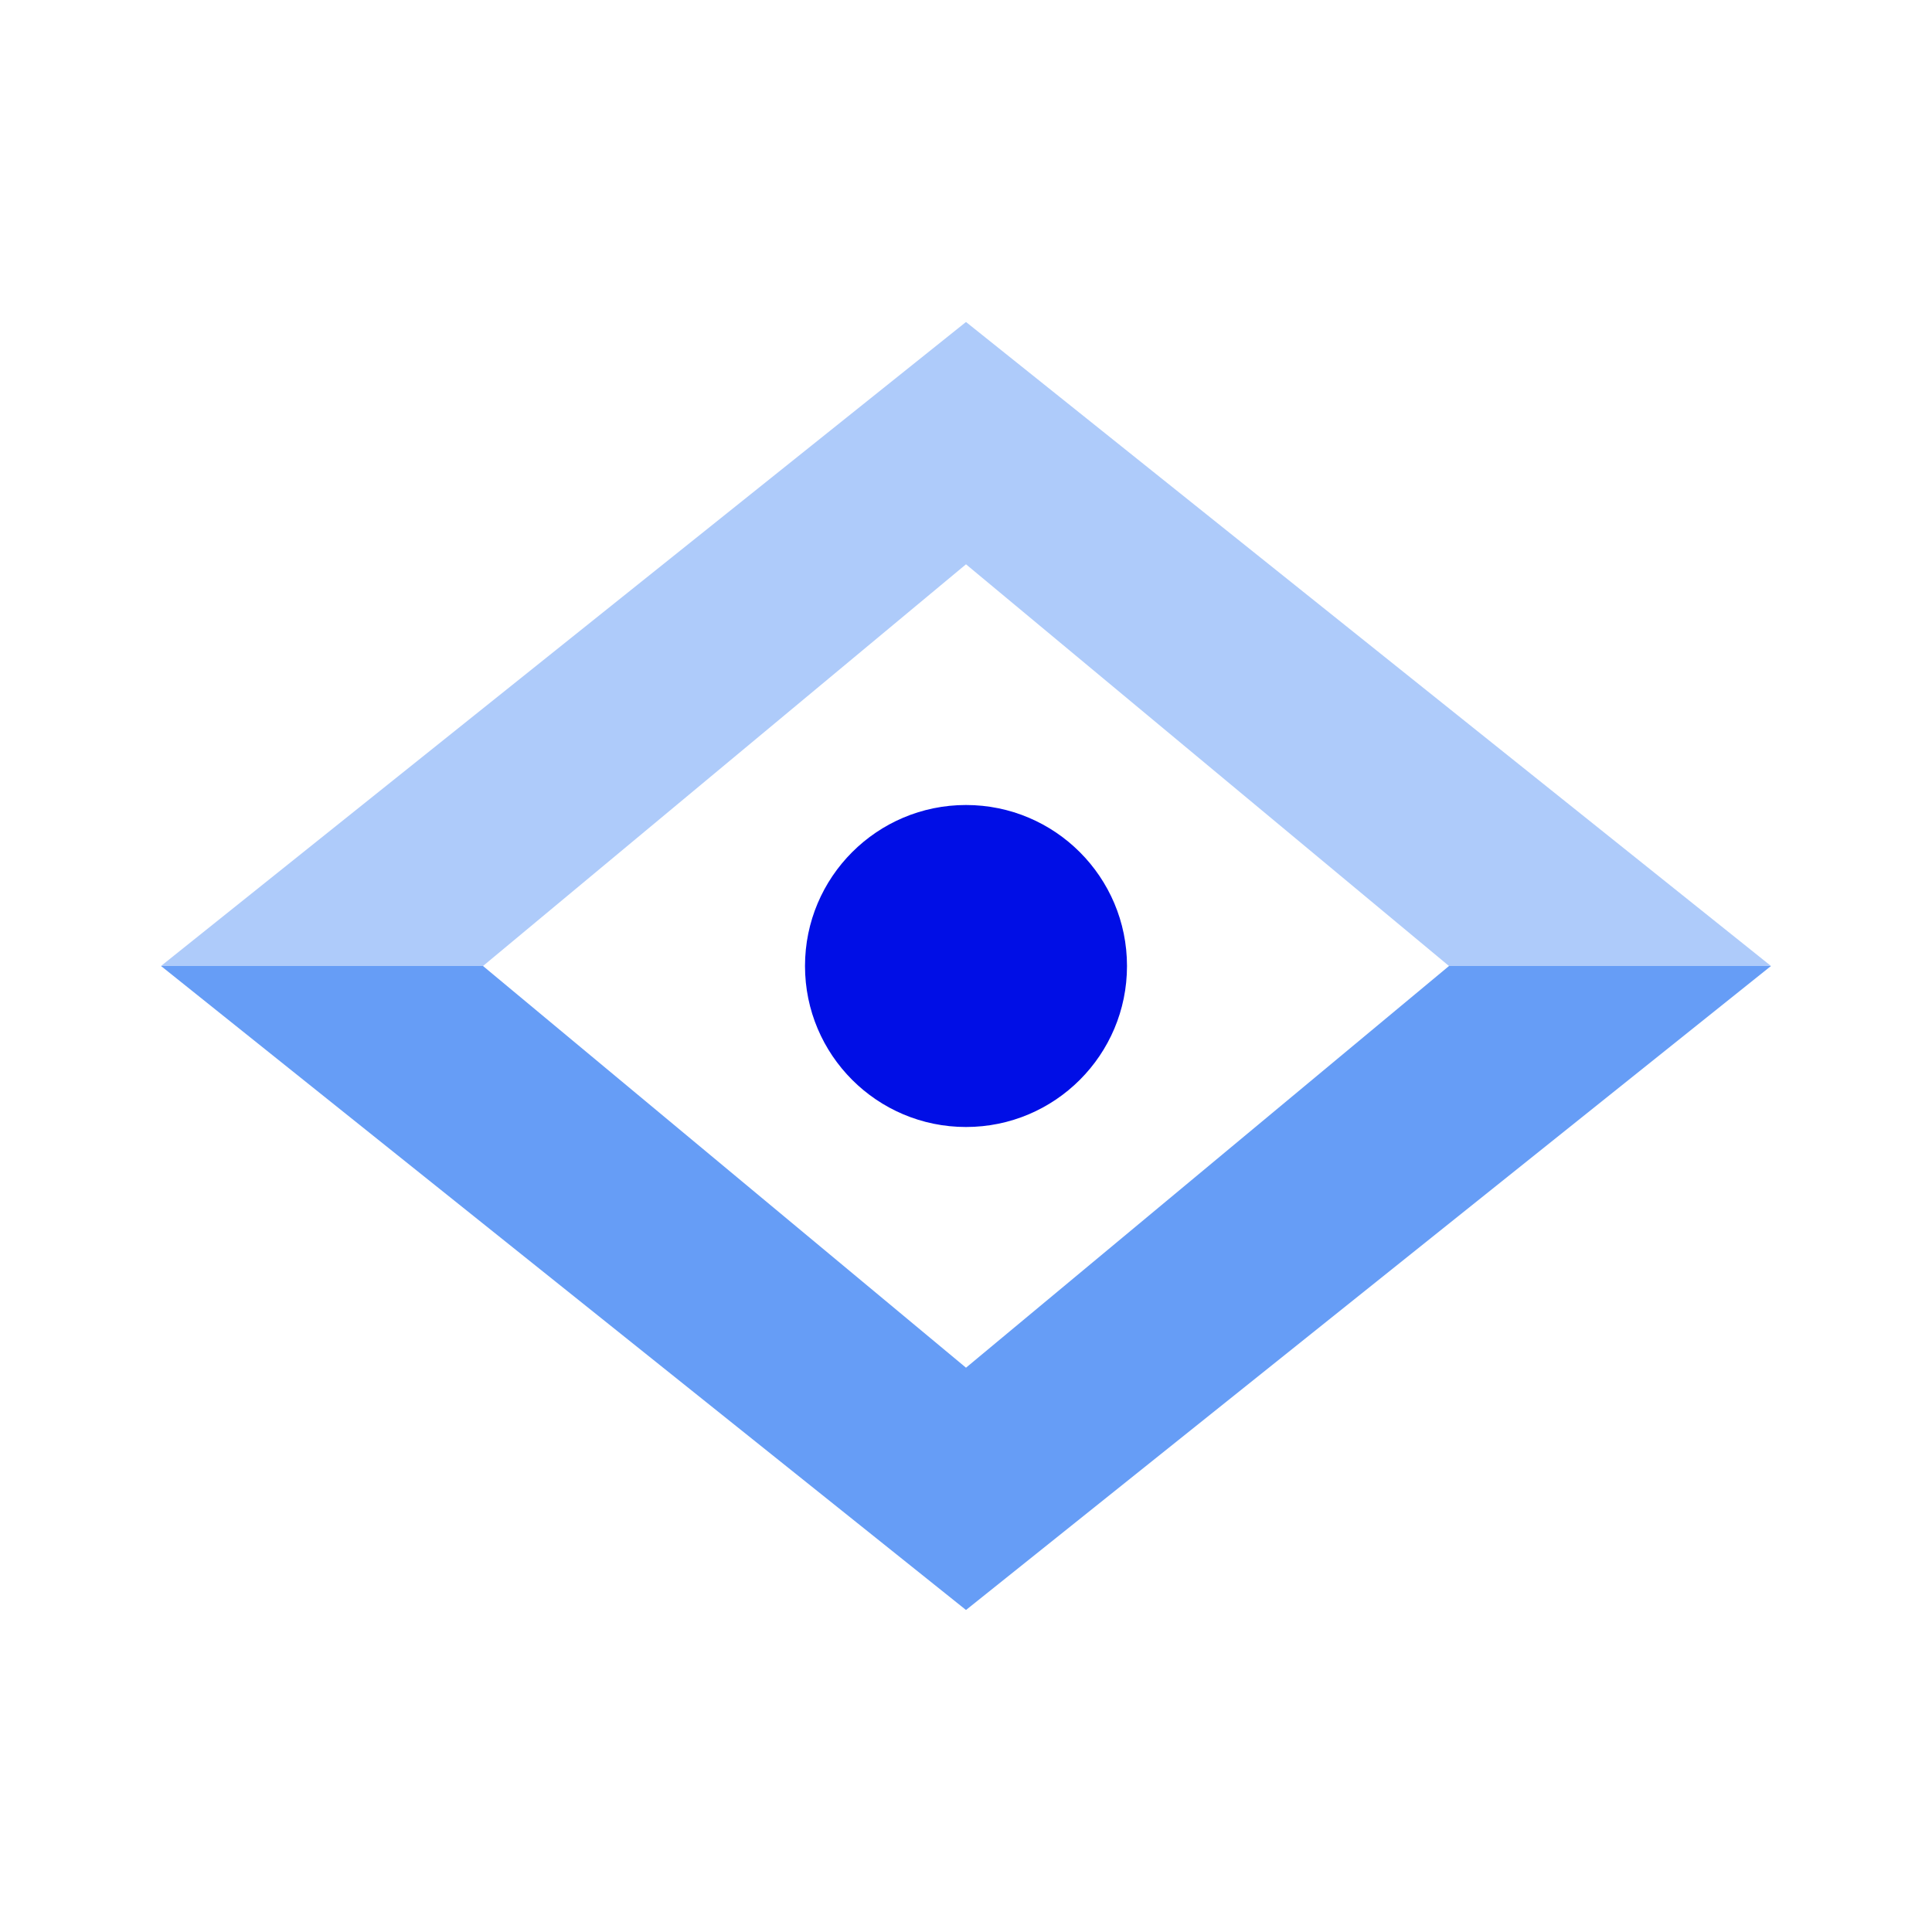
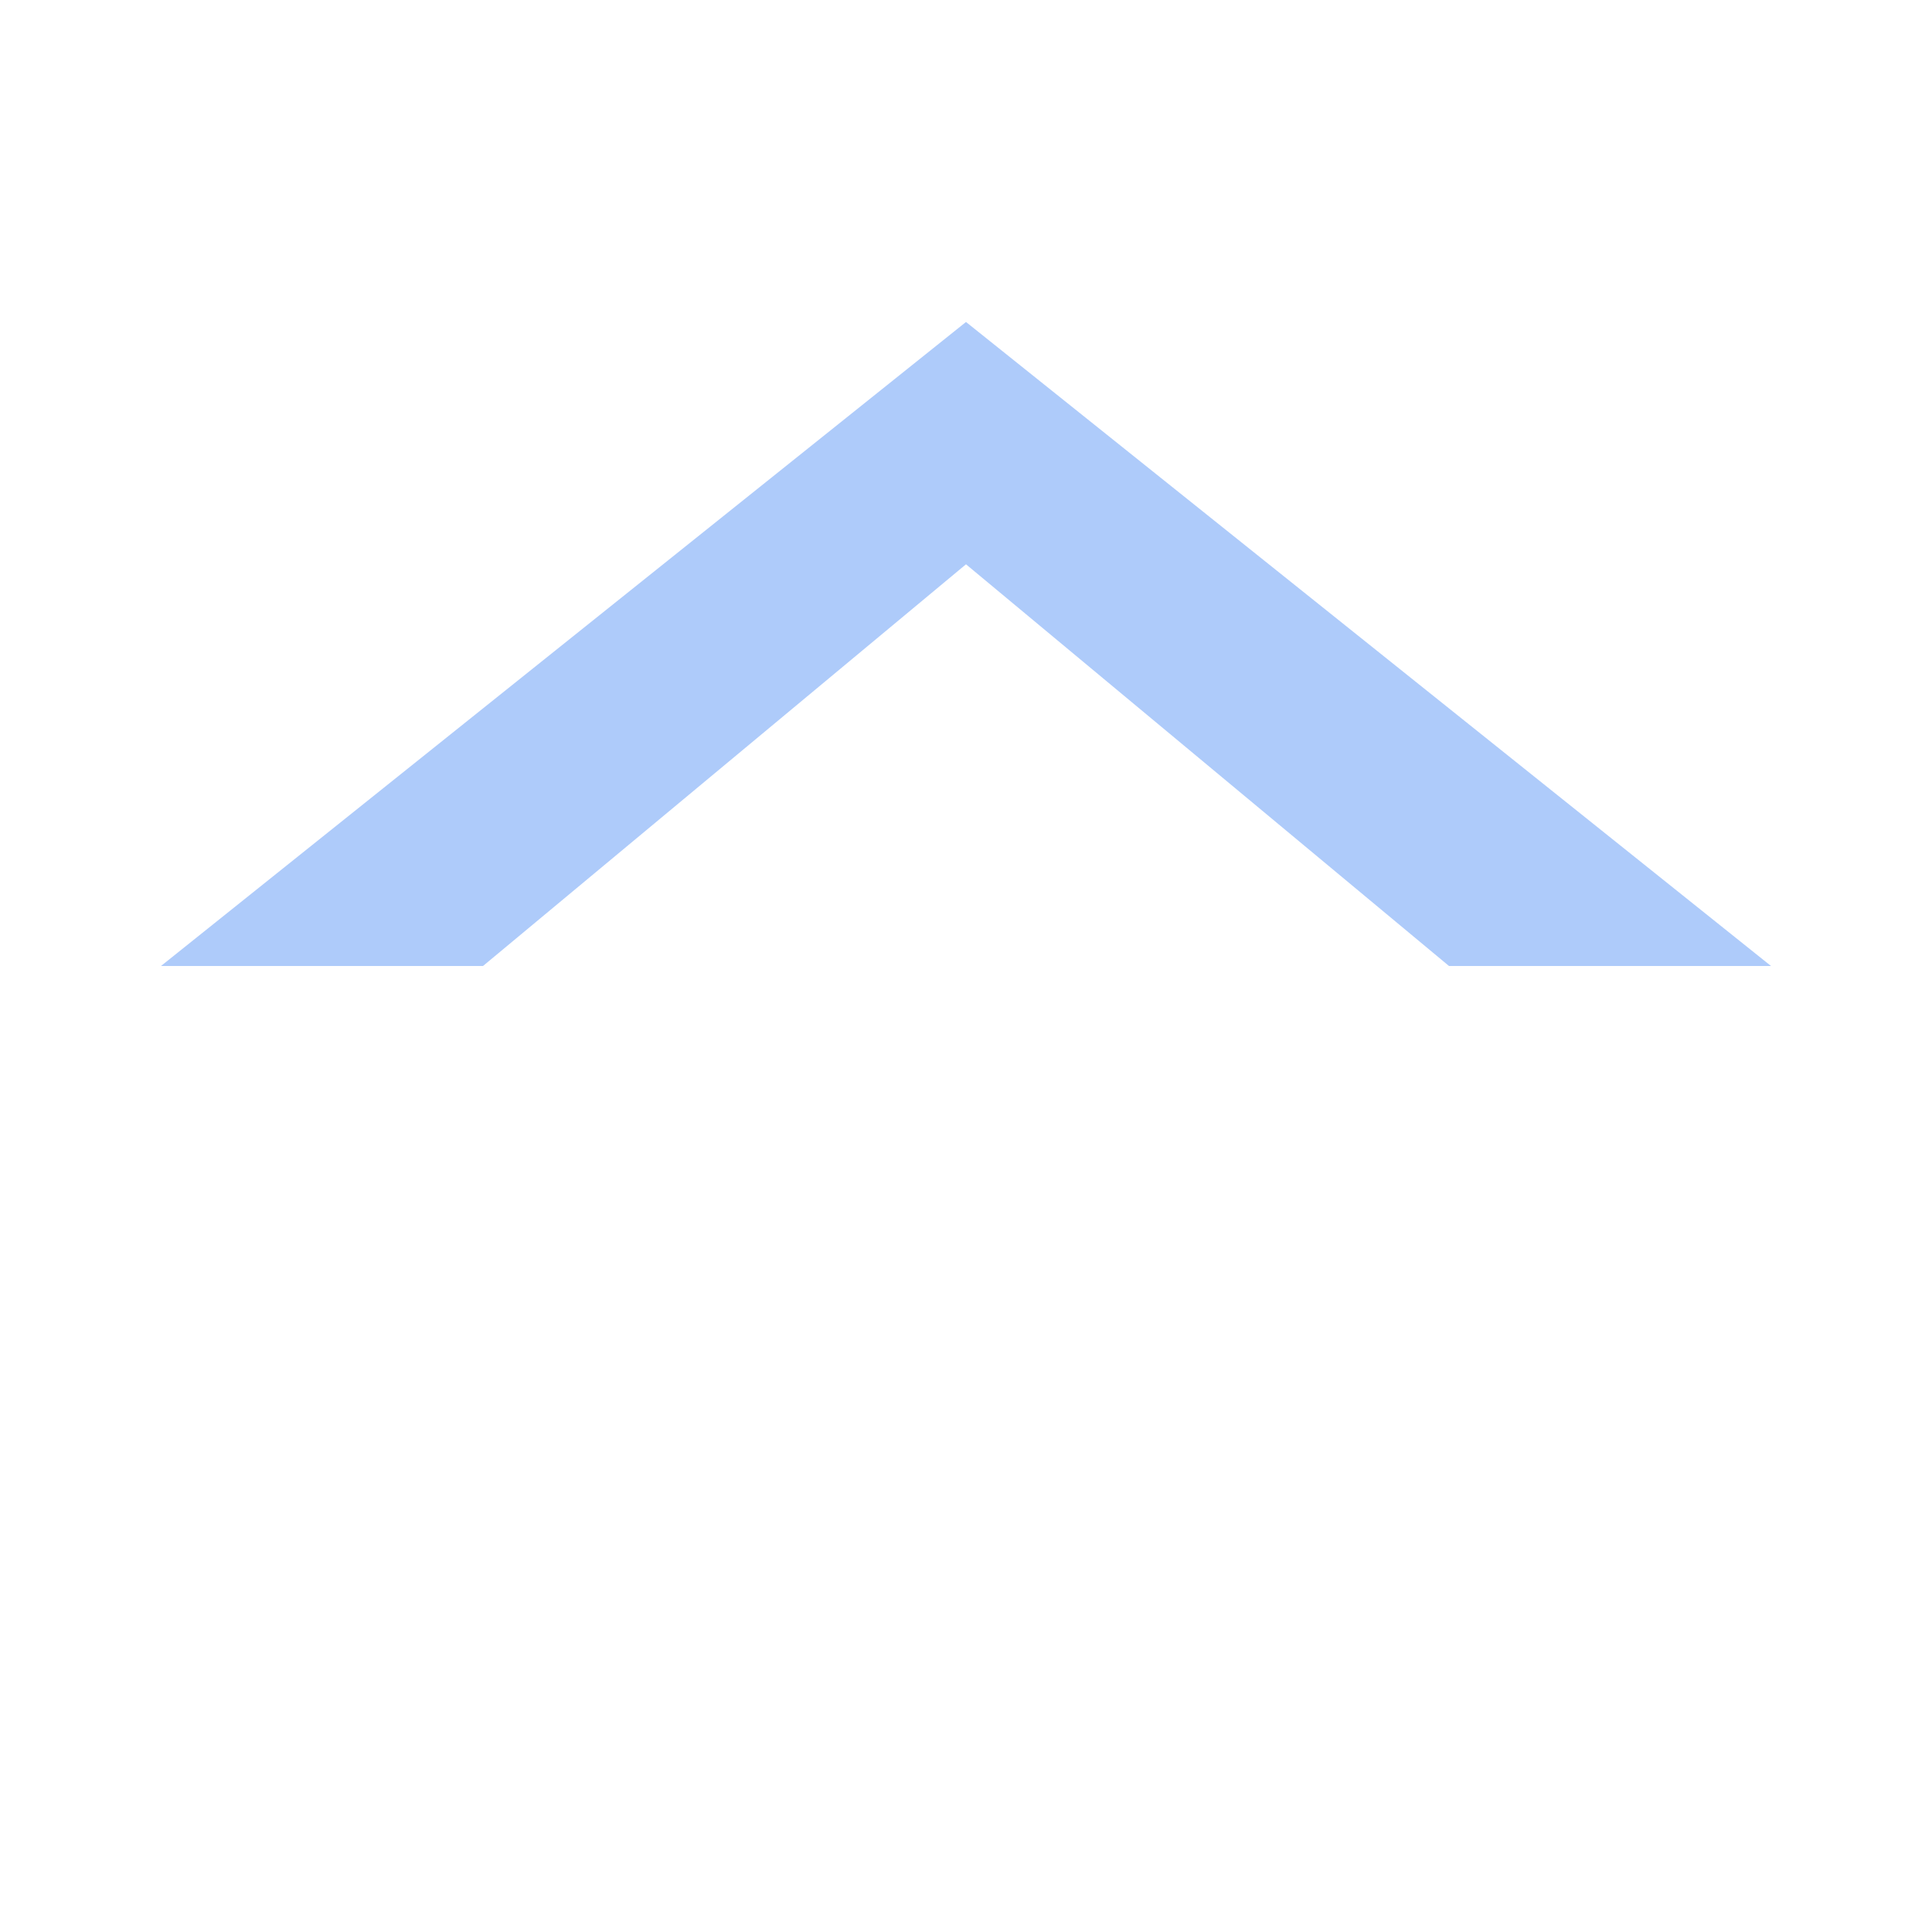
<svg xmlns="http://www.w3.org/2000/svg" width="24px" height="24px" viewBox="0 0 24 24">
  <defs>
    <style>.cls-1{fill:none;}.cls-2{fill:#669df6;}.cls-3{fill:#aecbfa;}.cls-4{fill:#000ee6;}</style>
  </defs>
  <title>Icon_24px_VisionAPI_Color</title>
  <g data-name="Product Icons">
    <g data-name="colored-32/vision">
      <rect class="cls-1" width="24" height="24" />
      <g>
-         <polygon class="cls-2" points="6 12 12 16.99 12 20 2 12 6 12" />
-         <polygon id="Shape-2" data-name="Shape" class="cls-2" points="12 16.99 18 12 22 12 12 20 12 16.99" />
        <polygon id="Shape-3" data-name="Shape" class="cls-3" points="2 12 12 4 12 7.01 6 12 2 12" />
        <polygon id="Shape-4" data-name="Shape" class="cls-3" points="12 7.01 18 12 22 12 12 4 12 7.01" />
-         <circle id="Oval" class="cls-4" cx="12" cy="12" r="2" />
      </g>
    </g>
  </g>
</svg>